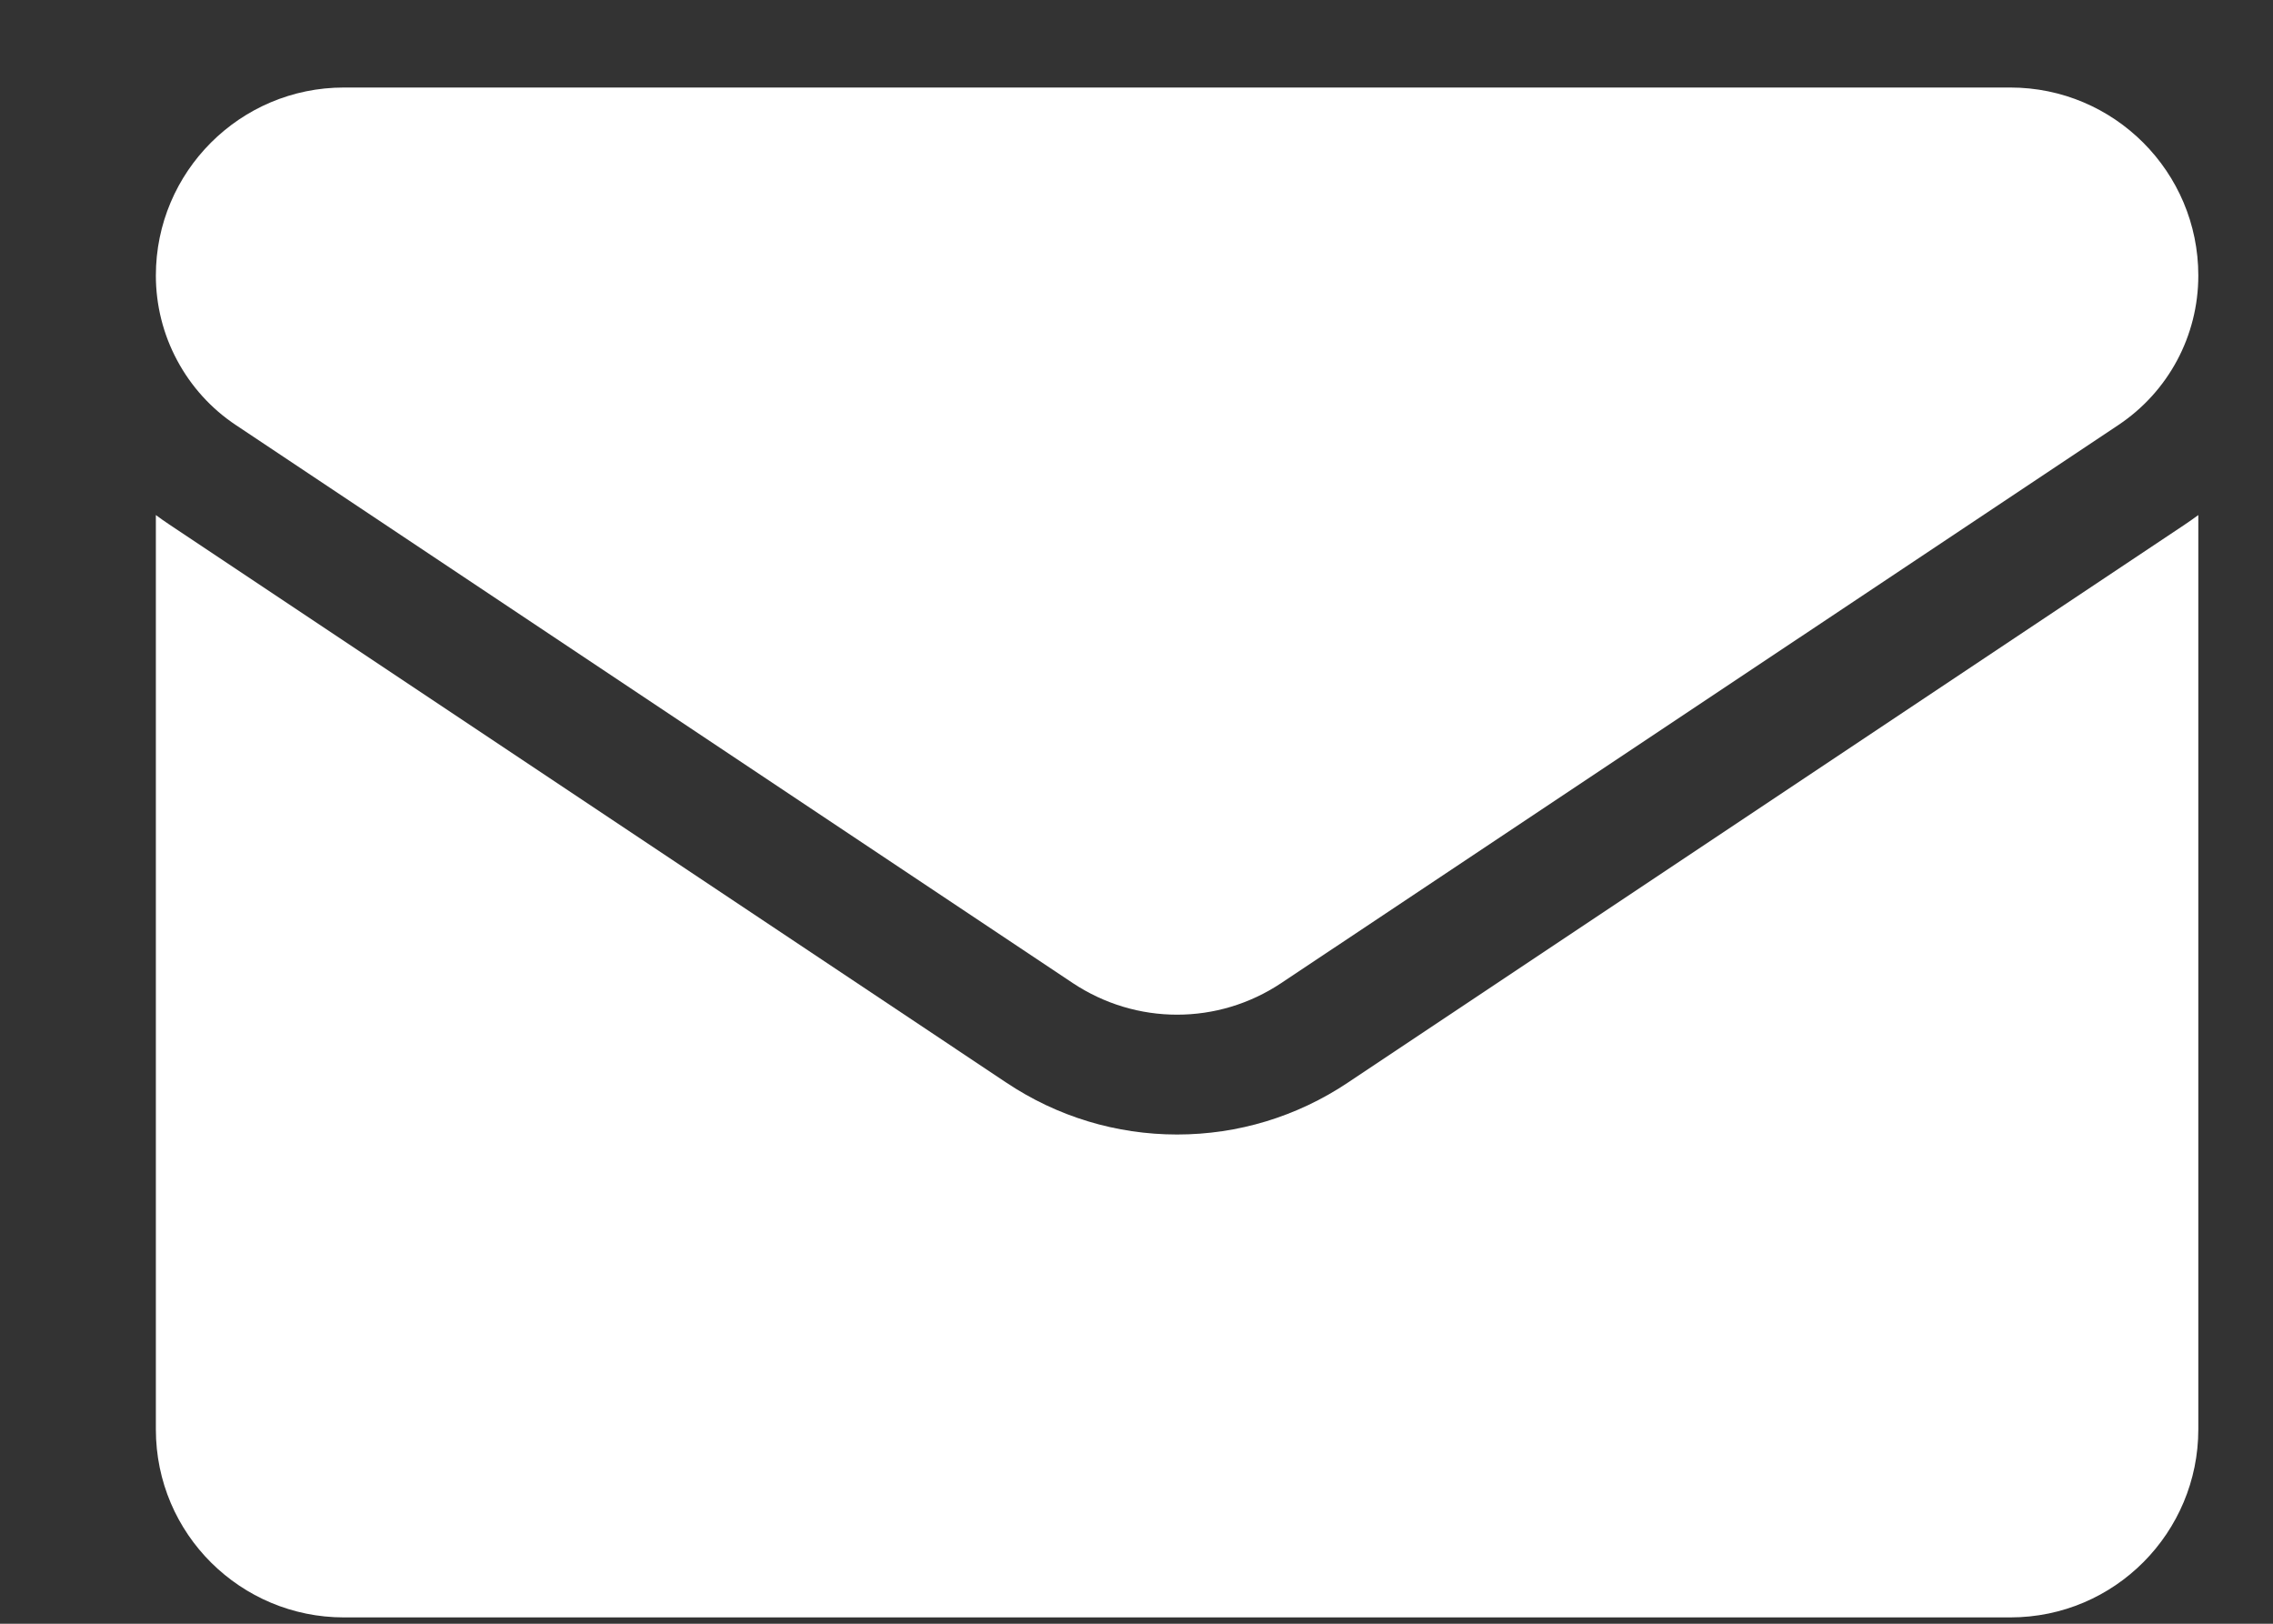
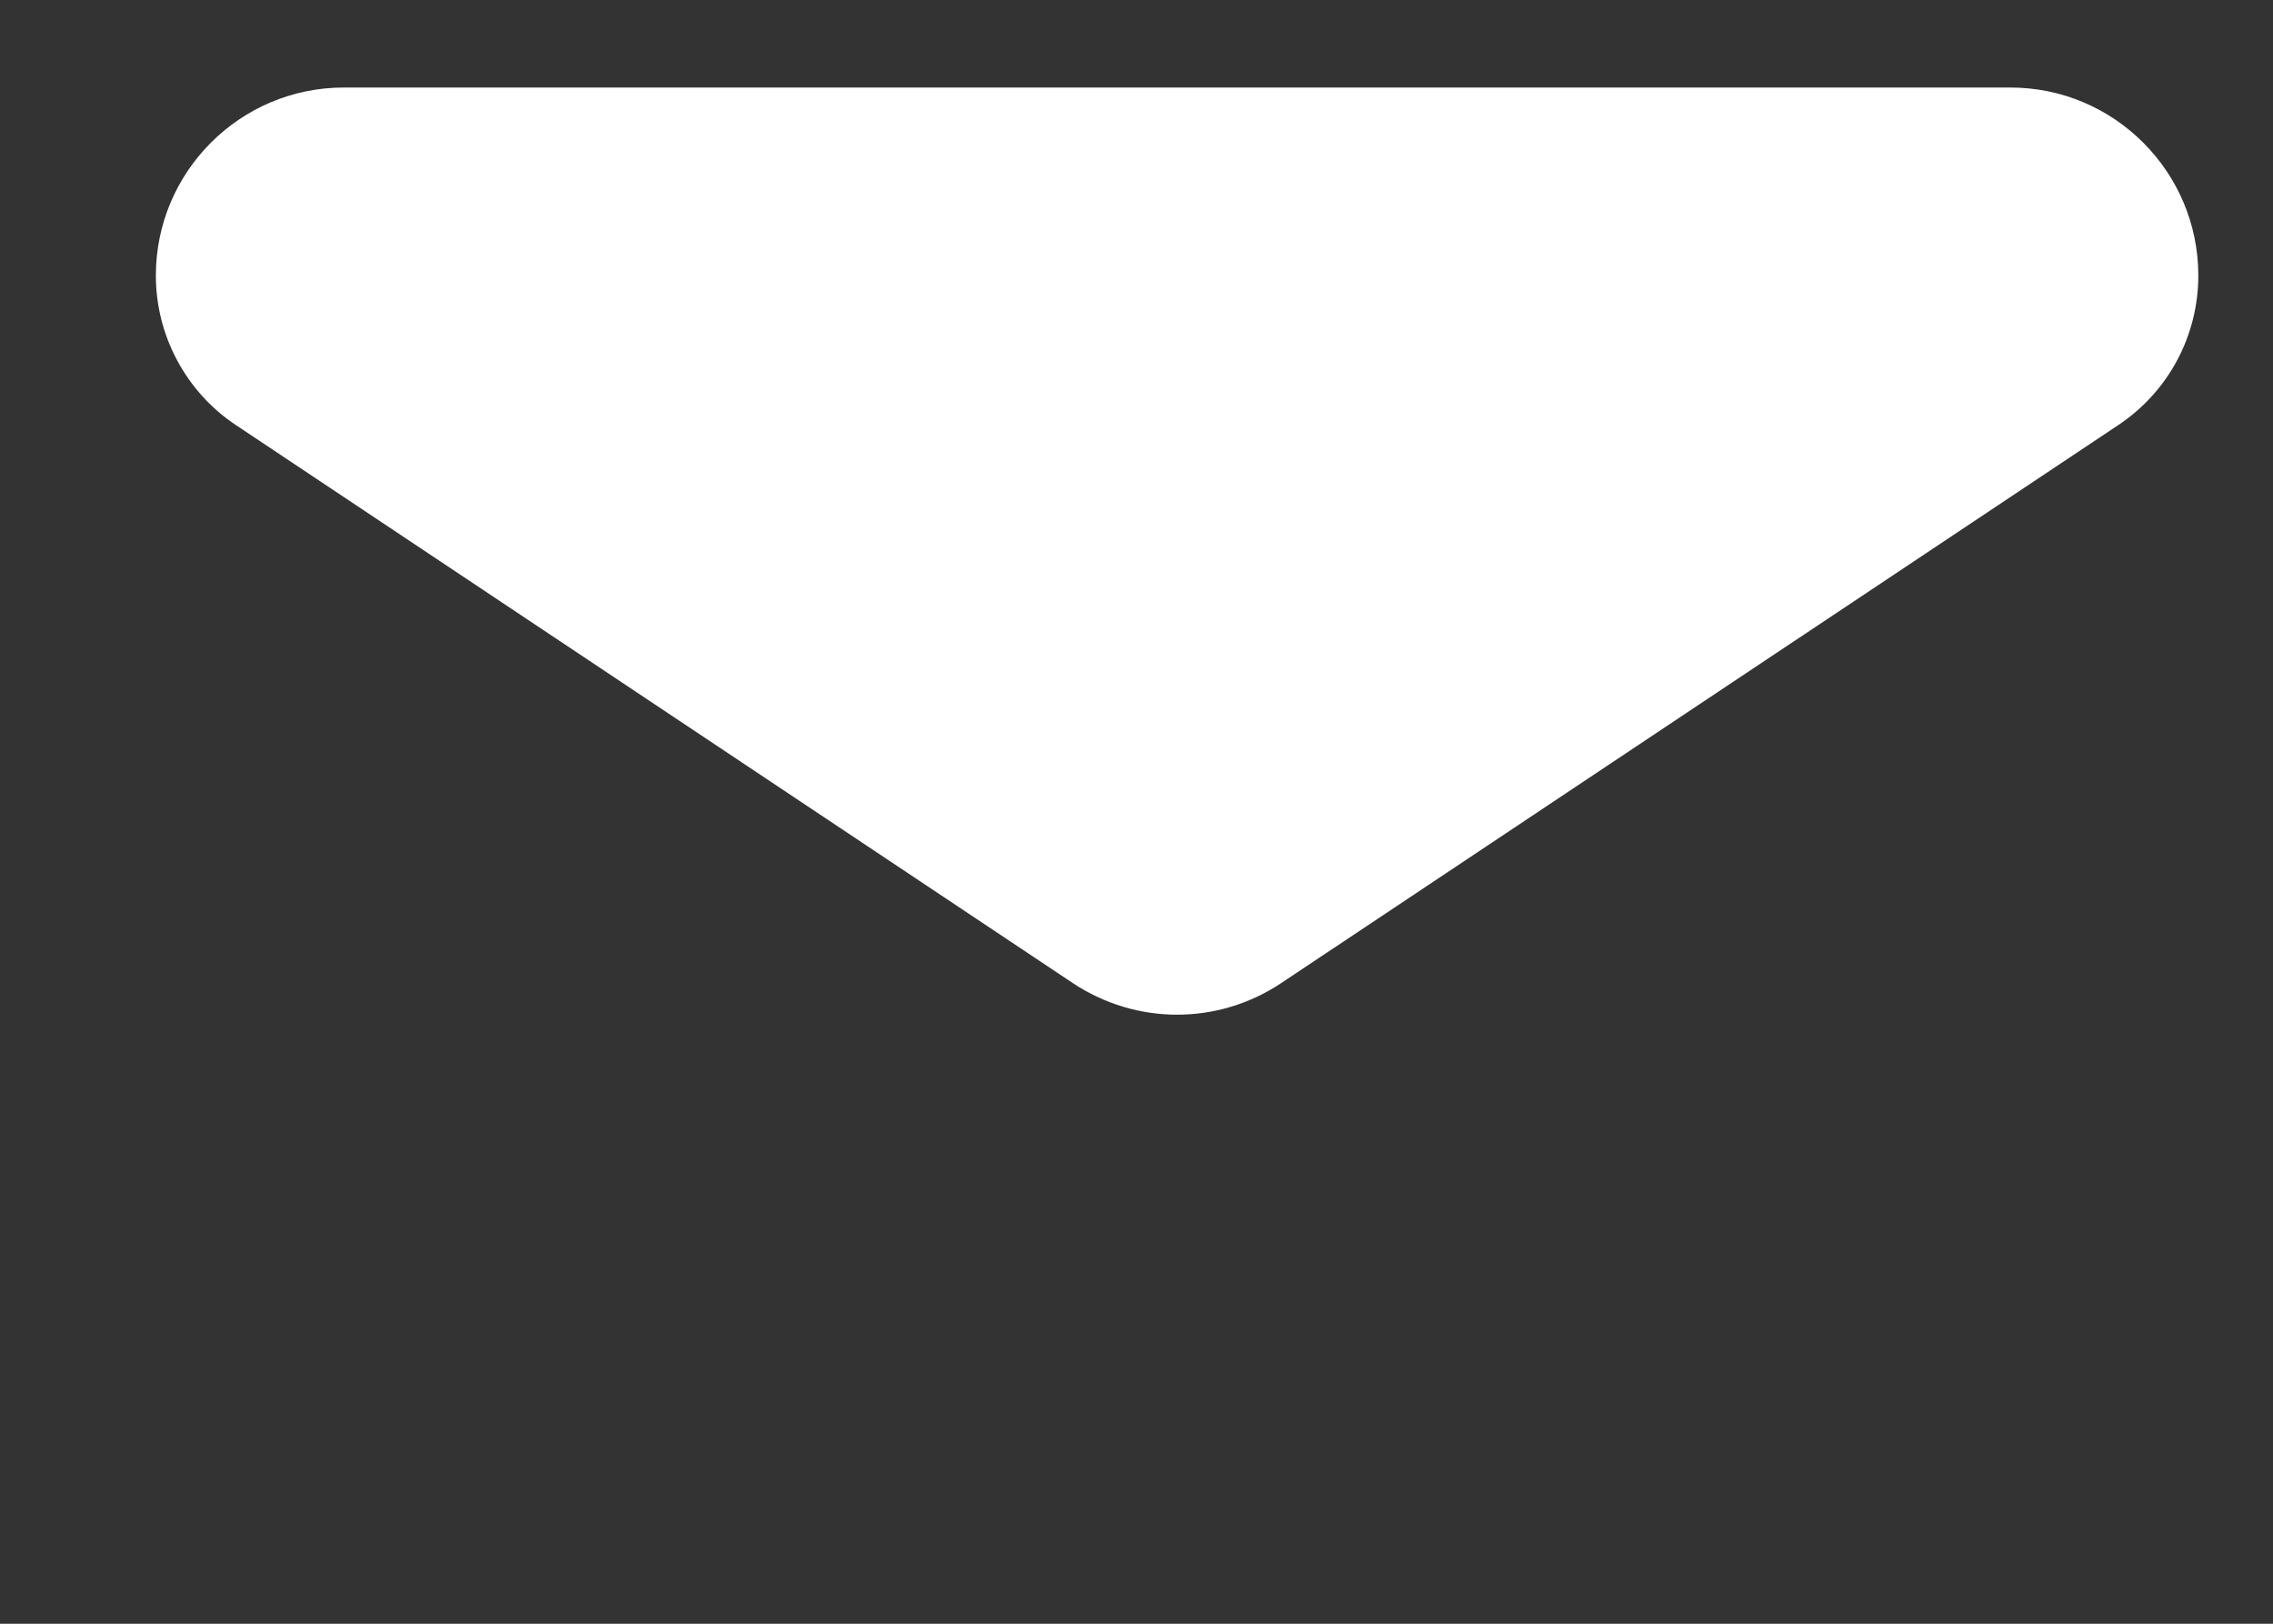
<svg xmlns="http://www.w3.org/2000/svg" width="14" height="10" viewBox="0 0 14 10" fill="none">
  <rect x="0" y="0" width="14" height="10" fill="#333333" stroke="none" />
-   <path d="M8.301 6.668C7.988 6.877 7.625 6.987 7.25 6.987C6.875 6.987 6.512 6.877 6.199 6.668L1.044 3.231C1.015 3.212 0.987 3.192 0.96 3.172L0.96 8.803C0.96 9.449 1.484 9.961 2.118 9.961H12.382C13.027 9.961 13.54 9.437 13.54 8.803V3.172C13.512 3.192 13.485 3.212 13.456 3.231L8.301 6.668Z" fill="white" />
  <path d="M1.453 2.618L6.607 6.054C6.803 6.184 7.026 6.249 7.25 6.249C7.474 6.249 7.697 6.184 7.892 6.054L13.047 2.618C13.356 2.412 13.54 2.068 13.54 1.697C13.54 1.058 13.021 0.539 12.382 0.539H2.118C1.479 0.539 0.96 1.058 0.96 1.697C0.96 1.879 1.005 2.059 1.091 2.219C1.177 2.38 1.301 2.517 1.453 2.618Z" fill="white" />
</svg>